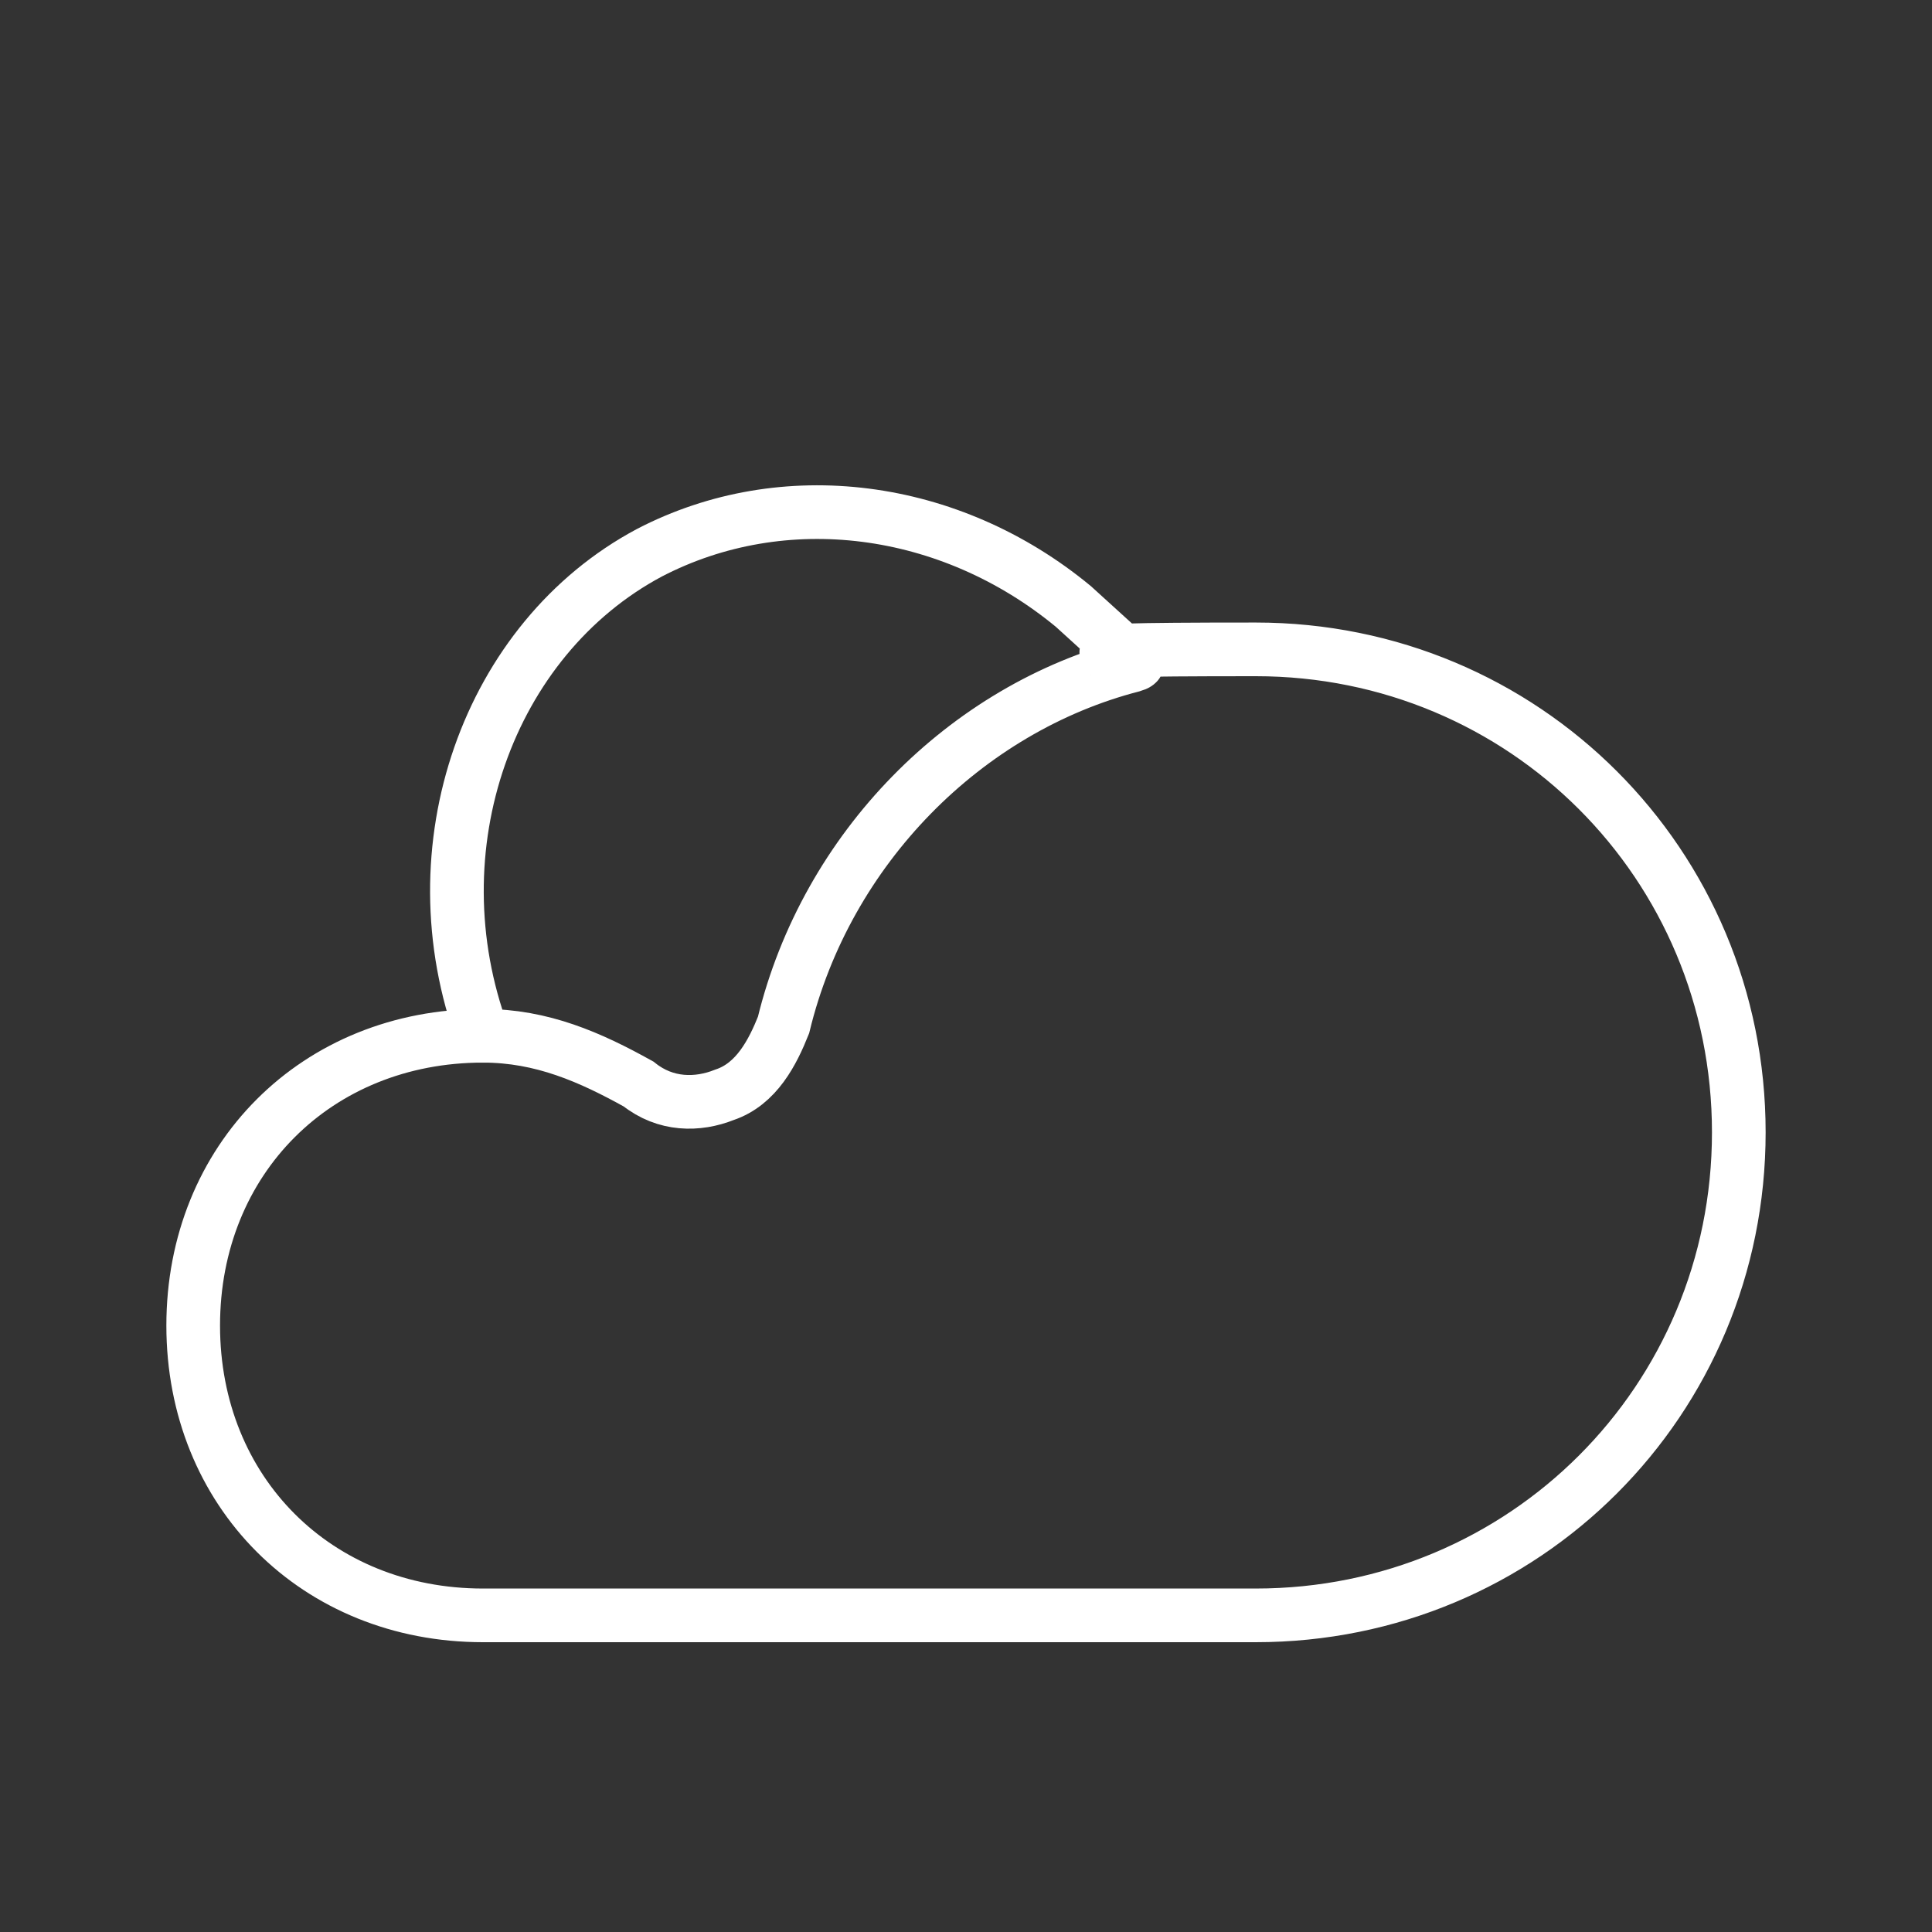
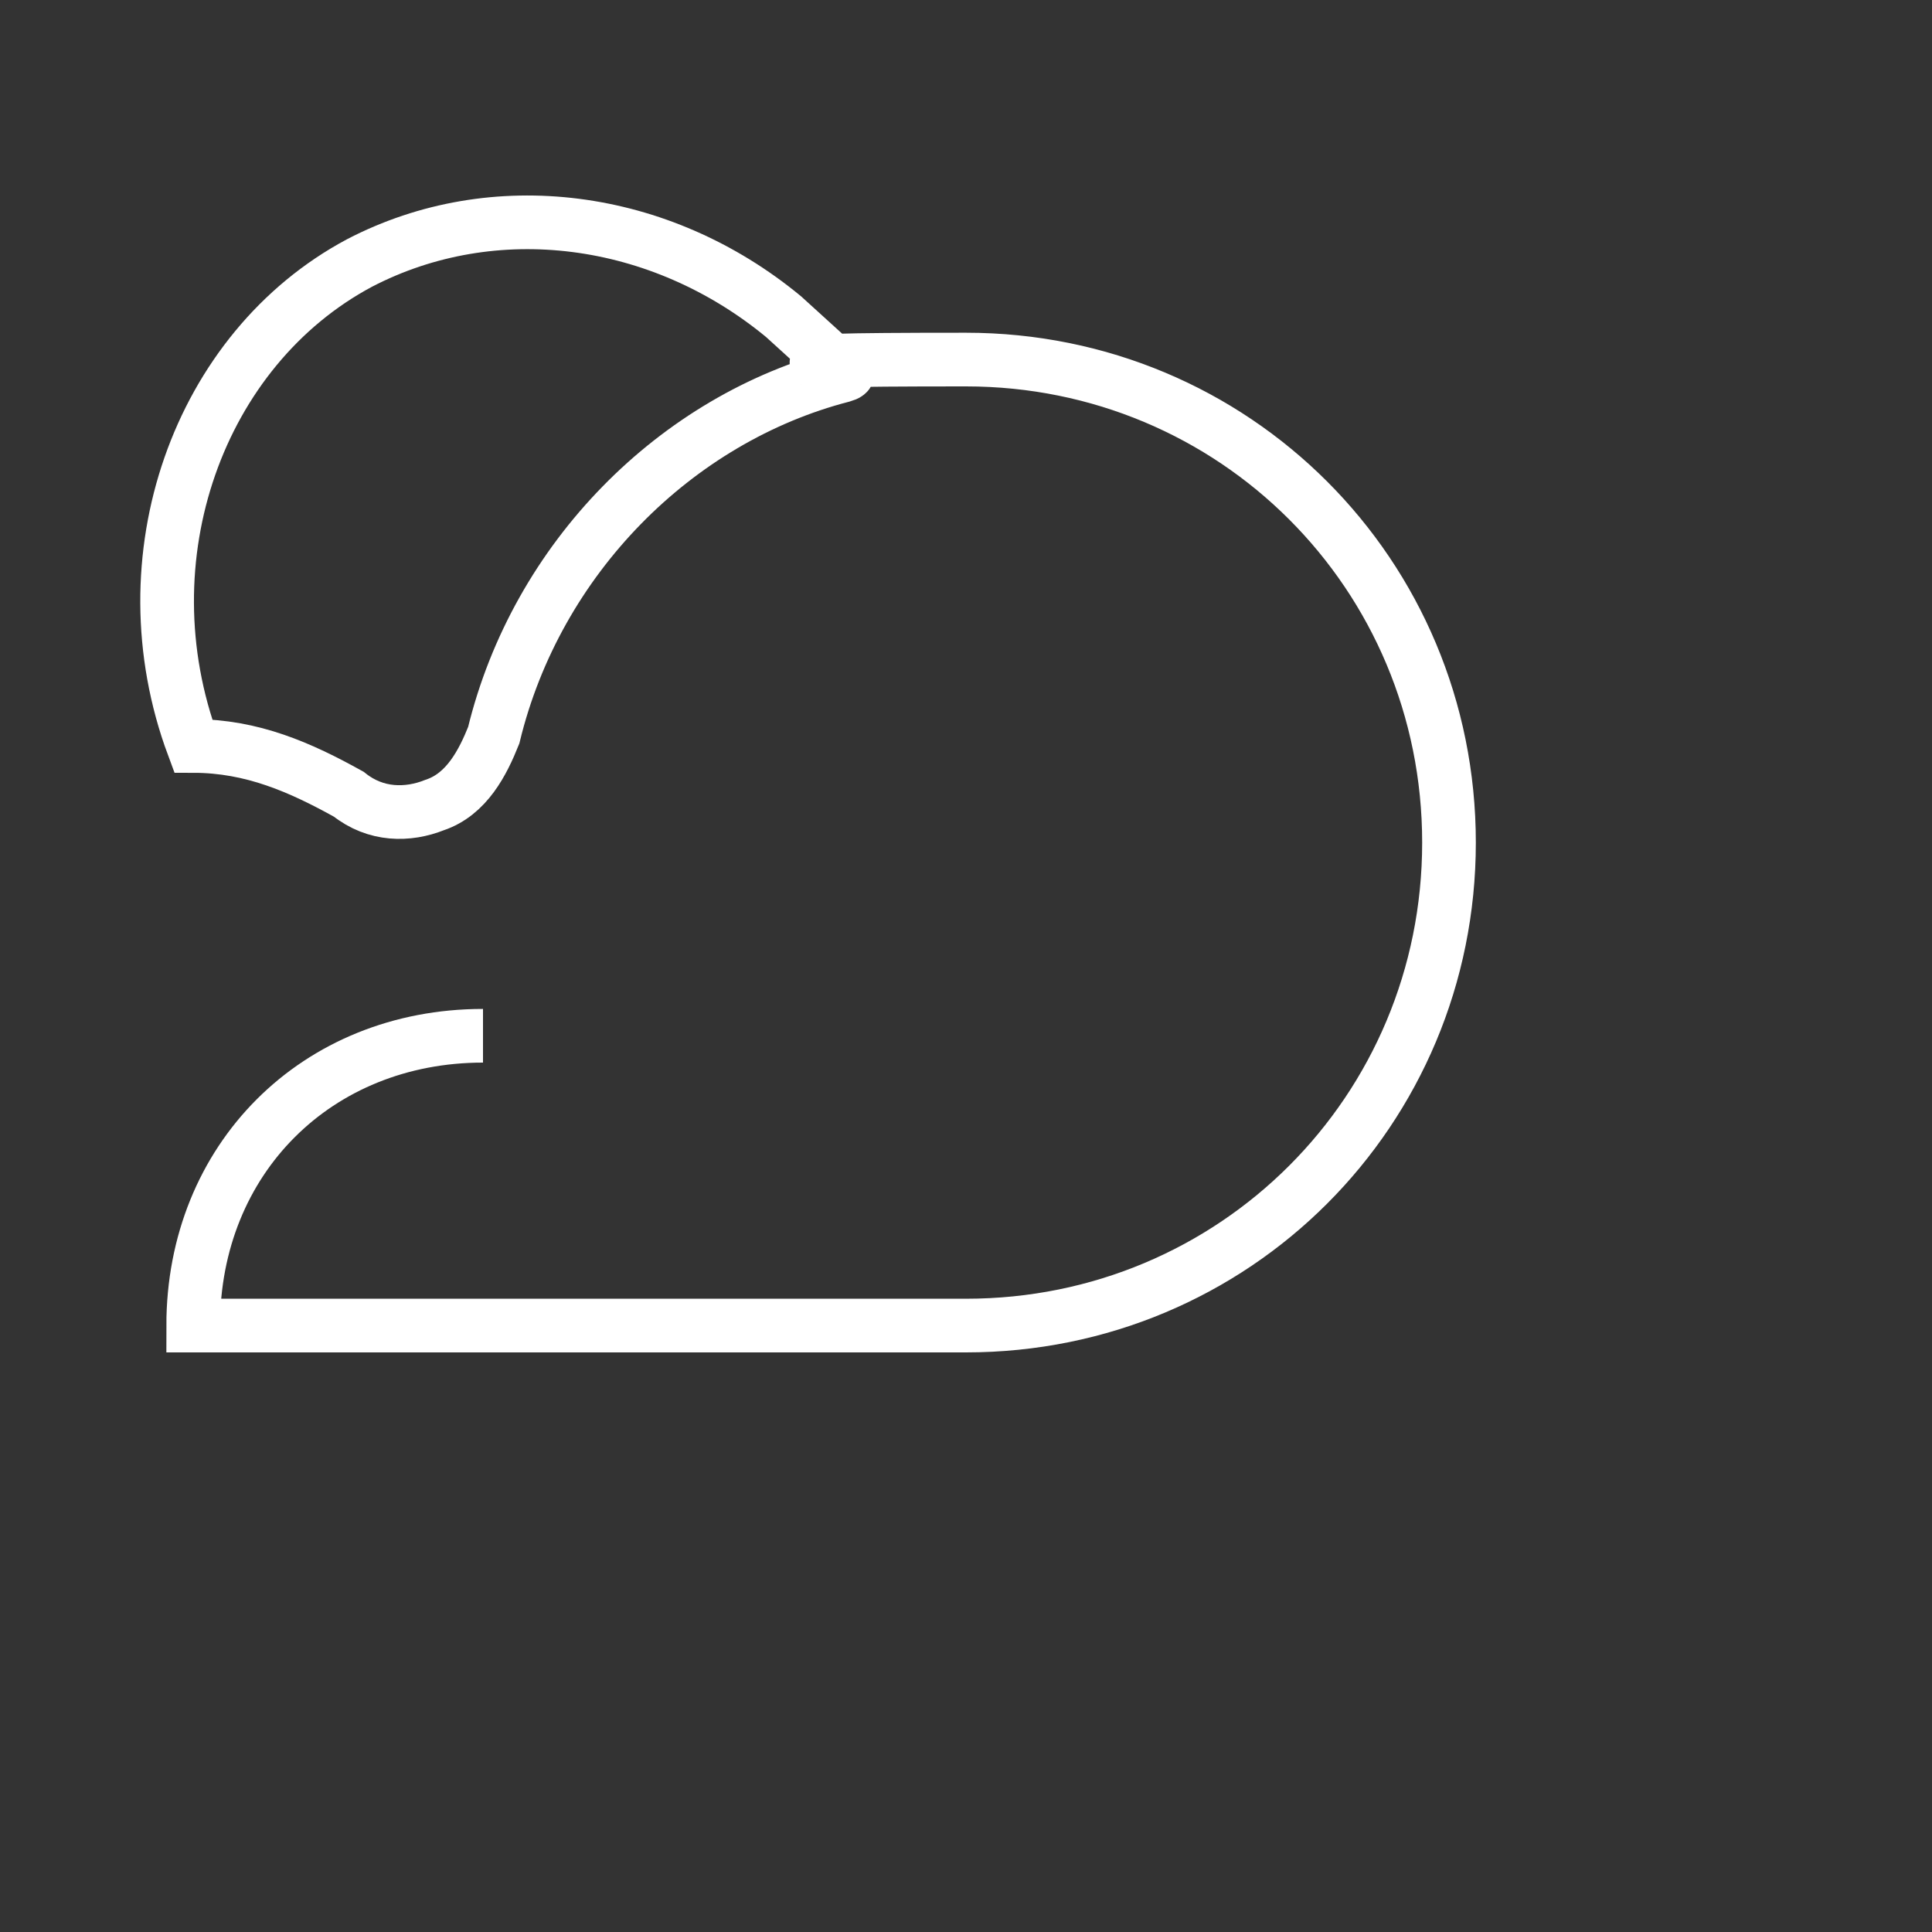
<svg xmlns="http://www.w3.org/2000/svg" id="Layer_1" version="1.1" viewBox="0 0 36 36">
  <rect x="0" y="0" width="36" height="36" fill="#333333" stroke="none" />
  <defs>
    <style>
      .st0 {
        fill: none;
        stroke: #fff;
        stroke-miterlimit: 10;
      }
    </style>
  </defs>
-   <path class="st0" d="M9,19.3c-3.1,0-5.4,2.3-5.4,5.4s2.3,5.4,5.4,5.4h14.4c5,0,9-4,9-9s-4-9-9-9-1.6.1-2.3.3c-3.1.8-5.7,3.4-6.5,6.7-.2.5-.5,1.1-1.1,1.3-.5.2-1.1.2-1.6-.2-.9-.5-1.8-.9-2.9-.9-1.3-3.5.1-7.4,3.1-9,2.5-1.3,5.6-.9,7.9,1l1.1,1" />
+   <path class="st0" d="M9,19.3c-3.1,0-5.4,2.3-5.4,5.4h14.4c5,0,9-4,9-9s-4-9-9-9-1.6.1-2.3.3c-3.1.8-5.7,3.4-6.5,6.7-.2.5-.5,1.1-1.1,1.3-.5.2-1.1.2-1.6-.2-.9-.5-1.8-.9-2.9-.9-1.3-3.5.1-7.4,3.1-9,2.5-1.3,5.6-.9,7.9,1l1.1,1" />
</svg>